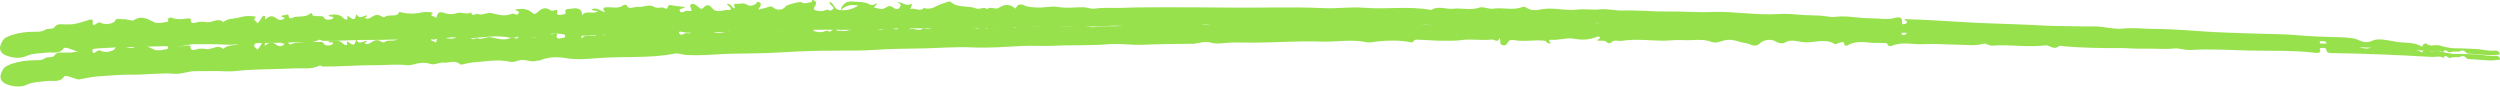
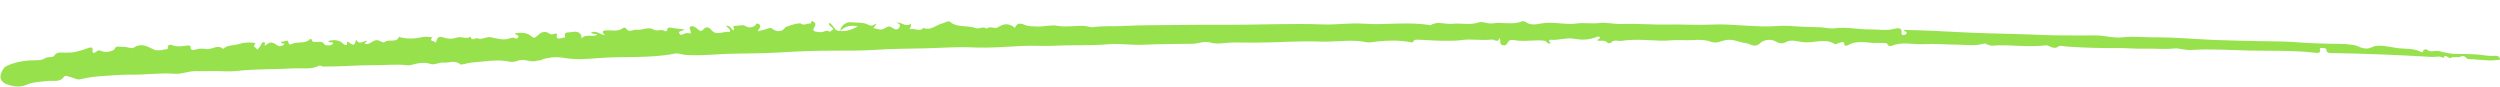
<svg xmlns="http://www.w3.org/2000/svg" width="289" height="10" viewBox="0 0 289 10" fill="none">
-   <path d="M17.673 2.492C16.966 2.144 16.307 1.774 15.441 2.339C15.234 2.475 14.665 2.18 14.224 2.22C13.871 2.252 13.445 1.983 13.242 2.498C13.202 2.6 12.321 2.968 11.762 2.682C11.572 2.585 11.421 2.557 11.295 2.646C10.914 2.913 10.643 3.089 10.725 2.47C10.756 2.234 10.508 2.216 10.289 2.296C9.887 2.437 9.475 2.562 9.055 2.669C8.472 2.825 8.215 2.827 7.554 2.824C7.163 2.822 6.59 2.685 6.314 3.123C6.098 3.466 5.546 3.201 5.157 3.474C4.761 3.752 3.983 3.645 3.365 3.685C2.464 3.744 1.584 3.912 0.791 4.281C0.304 4.507 0.185 4.917 0.059 5.244C-0.114 5.693 0.085 6.195 0.75 6.433C1.513 6.706 2.282 6.816 3.083 6.465C3.787 6.157 4.611 6.178 5.395 6.083C6.053 6.003 6.873 6.299 7.348 5.603C7.508 5.369 8.101 5.67 8.431 5.767C8.723 5.853 8.89 5.997 9.277 5.906C10.166 5.709 11.084 5.592 12.012 5.558C12.981 5.516 13.972 5.412 14.953 5.441C16.702 5.493 18.433 5.237 20.196 5.388C20.968 5.454 21.742 5.084 22.572 5.105C23.702 5.135 24.841 5.072 25.962 5.157C26.455 5.188 26.95 5.175 27.437 5.119C29.578 4.903 31.74 5.001 33.884 4.894C34.882 4.845 35.967 5.078 36.903 4.599C37.017 4.541 37.116 4.713 37.317 4.716C39.324 4.751 41.327 4.578 43.32 4.612C44.549 4.633 45.787 4.493 47.014 4.65C47.188 4.674 47.366 4.664 47.531 4.62C48.255 4.438 48.957 4.26 49.757 4.534C50.224 4.693 50.769 4.334 51.229 4.39C51.856 4.465 52.553 4.058 53.165 4.599C53.309 4.726 54.02 4.446 54.478 4.417C55.964 4.323 57.452 4.029 58.945 4.358C59.485 4.478 59.856 4.161 60.358 4.166C60.93 4.171 61.467 4.473 62.054 4.273C62.158 4.237 62.313 4.28 62.408 4.24C63.291 3.867 64.38 3.819 65.201 3.976C66.566 4.236 67.892 4.126 69.173 4.037C72.108 3.834 75.093 4.148 77.982 3.608C78.438 3.522 78.791 3.721 79.183 3.755C81.095 3.922 82.98 3.679 84.873 3.677C86.759 3.675 88.663 3.663 90.557 3.564C92.527 3.461 94.505 3.421 96.49 3.435C98.05 3.447 99.636 3.483 101.179 3.387C103.087 3.269 105.006 3.298 106.902 3.27C108.752 3.242 110.614 3.108 112.488 3.214C114.352 3.319 116.235 3.182 118.111 3.1C119.38 3.044 120.714 3.163 121.995 3.109C124.036 3.021 126.079 3.158 128.121 2.997C129.456 2.892 130.816 3.145 132.183 3.091C134.099 3.017 136.023 3.046 137.943 3.031C137.973 3.034 138.004 3.035 138.034 3.035C138.699 2.971 139.258 2.699 140.062 2.937C140.787 3.151 141.726 2.922 142.57 2.928C143.397 2.934 144.229 2.964 145.053 2.97C147.59 2.989 150.135 2.799 152.661 2.921C154.442 3.007 156.228 2.652 158.003 3.043C158.395 3.129 158.87 3.001 159.304 2.961C160.6 2.839 161.89 2.842 163.165 3.105C163.506 3.176 163.344 2.789 163.79 2.803C164.92 2.839 166.044 2.973 167.171 2.962C167.744 2.956 168.344 2.986 168.888 2.909C170.095 2.737 171.295 3.007 172.486 2.873C172.799 2.837 173.157 3.344 173.372 2.697C173.584 3.057 173.269 3.418 173.73 3.536C174.188 3.653 174.232 3.308 174.4 3.113C174.528 2.962 174.727 2.893 174.946 2.942C176.07 3.189 177.213 2.95 178.347 3.044C178.647 3.068 178.751 3.102 178.857 3.286C178.892 3.348 179.096 3.419 179.162 3.394C179.405 3.304 179.137 3.23 179.11 3.147C179.068 3.022 179.171 2.949 179.281 2.961C180.203 3.056 181.164 2.705 181.978 2.866C182.99 3.066 183.803 3.006 184.66 2.665C184.687 2.653 184.716 2.645 184.746 2.642C184.776 2.64 184.807 2.642 184.837 2.648C184.866 2.655 184.893 2.667 184.917 2.682C184.94 2.697 184.959 2.716 184.972 2.737C185.102 2.943 184.63 2.901 184.714 3.124C185.094 3.153 185.551 3.025 185.842 3.364C185.939 3.477 186.198 3.427 186.252 3.364C186.595 2.955 187.082 3.224 187.493 3.165C189.011 2.946 190.488 3.125 191.994 3.19C192.789 3.224 193.659 3.082 194.471 3.146C195.61 3.236 196.778 2.949 197.9 3.39C198.484 3.619 199.073 3.23 199.676 3.171C200.484 3.091 201.092 3.474 201.819 3.559C202.378 3.624 202.821 4.209 203.514 3.562C203.819 3.277 204.654 2.986 205.377 3.45C205.594 3.59 206.035 3.724 206.414 3.51C207.063 3.145 207.783 3.424 208.416 3.512C209.632 3.681 210.919 3.045 212.056 3.731C212.354 3.91 212.398 3.624 212.58 3.633C212.818 3.645 213.245 3.318 213.219 3.844C213.214 3.958 213.43 4.02 213.577 3.935C214.426 3.445 215.343 3.551 216.324 3.661C216.72 3.706 217.173 3.667 217.611 3.701C217.887 3.722 218.136 3.631 218.243 3.905C218.317 4.096 218.588 4.085 218.69 4.041C219.902 3.525 221.198 3.944 222.446 3.878C223.675 3.813 224.923 3.951 226.163 3.97C227.235 3.987 228.315 4.183 229.388 3.873C229.515 3.837 230.003 4.167 230.382 4.132C231.465 4.033 232.564 4.148 233.625 4.189C234.619 4.227 235.578 4.255 236.557 4.147C236.704 4.13 236.883 4.254 237.041 4.32C237.291 4.425 237.612 4.524 237.806 4.378C238.162 4.11 238.455 4.272 238.84 4.303C240.793 4.463 242.755 4.542 244.718 4.538C245.716 4.534 246.761 4.661 247.795 4.639C248.984 4.614 250.161 4.766 251.374 4.649C251.872 4.601 252.604 4.88 253.236 4.843C255.513 4.712 257.791 4.905 260.054 4.975C262.591 5.053 265.156 4.976 267.684 5.312C267.896 5.34 268.197 5.322 268.216 5.088C268.227 4.951 267.987 4.77 268.375 4.754C268.616 4.744 268.91 4.744 268.926 4.994C268.951 5.379 269.315 5.351 269.636 5.359C273.467 5.454 277.292 5.649 281.111 5.914C281.554 5.945 282.029 5.752 282.43 6.045C282.683 5.436 282.973 6.201 283.284 6.037C283.612 5.865 284.115 6.049 284.402 5.912C284.971 5.641 284.969 6.189 285.339 6.203C286.134 6.233 286.924 6.341 287.719 6.379C288.13 6.399 288.548 6.338 288.962 6.313L288.942 6.332C289.033 5.941 288.667 5.81 288.303 5.849C287.627 5.92 287.016 5.719 286.373 5.676C285.468 5.616 284.556 5.594 283.655 5.577C283.216 5.568 282.54 5.412 281.999 5.254C281.521 5.115 280.929 5.466 280.503 5.035C280.456 4.988 280.154 5.041 280.088 5.208C280.061 5.279 280.058 5.44 279.913 5.354C279.028 4.826 277.931 5.001 276.945 4.821C276.068 4.66 274.896 4.394 274.282 4.686C273.251 5.175 272.775 4.557 272.054 4.44C271.498 4.353 270.933 4.306 270.367 4.298C268.713 4.266 267.066 4.206 265.418 4.058C264.081 3.937 262.726 3.948 261.378 3.901C259.636 3.841 257.891 3.805 256.151 3.718C253.808 3.601 251.467 3.352 249.127 3.343C247.867 3.338 246.608 3.168 245.328 3.309C244.559 3.393 243.727 3.192 242.928 3.098C242.161 3.009 241.39 3.071 240.624 3.048C239.253 3.008 237.86 3.033 236.504 2.965C235.276 2.904 234.053 2.837 232.817 2.798C230.705 2.732 228.583 2.654 226.481 2.523C224.394 2.393 222.305 2.266 220.18 2.215C220.065 2.373 220.381 2.367 220.427 2.458C220.516 2.635 220.331 2.77 220.121 2.8C219.884 2.834 219.85 2.706 219.866 2.54C219.923 1.963 219.567 1.931 218.935 2.092C218.075 2.312 217.168 2.103 216.282 2.115C214.909 2.133 213.562 1.768 212.153 1.948C211.651 2.012 211.061 1.854 210.507 1.815C209.756 1.763 208.992 1.781 208.238 1.717C207.375 1.644 206.448 1.565 205.595 1.622C202.99 1.794 200.427 1.28 197.856 1.384C196.171 1.453 194.506 1.306 192.829 1.328C191.09 1.351 189.334 1.165 187.583 1.216C186.686 1.242 185.765 0.986 184.962 1.079C184.06 1.184 183.2 0.999 182.345 1.109C180.975 1.284 179.615 0.83 178.269 1.063C177.602 1.178 177.013 1.291 176.451 0.887C176.354 0.818 176.128 0.756 176.037 0.794C174.938 1.25 173.741 0.827 172.619 1.004C172.042 1.095 171.516 0.708 170.964 0.89C169.985 1.212 168.971 0.906 167.987 1.009C167.142 1.097 166.236 0.627 165.443 1.154C162.88 0.669 160.274 1.111 157.709 0.897C156.14 0.767 154.618 1.012 153.068 0.941C149.356 0.77 145.644 0.92 141.934 0.878C139.869 0.855 137.798 0.841 135.736 0.843C133.743 0.846 131.739 0.824 129.739 0.906C128.667 0.95 127.58 0.841 126.498 1.002C126.118 1.059 125.743 0.854 125.305 0.84C124.313 0.811 123.336 0.995 122.315 0.807C121.511 0.658 120.64 0.941 119.765 0.861C119.348 0.822 118.861 0.827 118.553 0.679C117.912 0.37 117.608 0.515 117.401 0.994C116.705 0.443 116.192 0.445 115.417 0.921C115.044 1.149 114.497 0.689 114.123 1.053C113.72 0.732 113.222 1.13 112.874 0.987C111.938 0.603 110.697 0.963 109.895 0.213C109.735 0.065 109.25 0.353 108.915 0.439C108.22 0.615 107.707 1.237 106.808 0.91C106.354 1.424 105.749 0.836 105.197 1.05C105.395 0.821 105.465 0.373 105.326 0.448C104.639 0.817 104.291 0.13 103.709 0.28C104.216 0.408 104.173 0.692 103.954 0.922C103.702 1.187 103.4 0.987 103.192 0.834C102.744 0.505 102.47 0.89 102.189 0.99C101.782 1.135 101.456 0.929 101.137 0.896C100.859 0.867 101.363 0.618 101.375 0.341C101.089 0.502 100.882 0.71 100.491 0.49C99.904 0.159 99.113 0.247 98.444 0.171C97.863 0.104 97.255 0.571 97.199 1.17C97.699 0.697 98.292 0.44 99.238 0.659C98.541 1.028 97.931 1.242 97.198 1.167C96.417 1.191 96.513 0.449 95.918 0.208C95.85 0.564 96.19 0.632 96.307 0.809C96.516 1.129 96.029 1.098 96.003 1.274C95.634 0.925 95.284 1.329 94.903 1.286C94.339 1.221 93.811 1.234 94.259 0.629C94.398 0.442 94.372 0.216 94.15 0.074C93.755 -0.178 93.918 0.299 93.749 0.274C93.387 0.22 93.047 0.556 92.661 0.265C92.487 0.133 90.93 0.559 90.821 0.729C90.521 1.192 89.825 1.251 89.372 0.851C89.201 0.701 89.045 0.724 88.82 0.806C88.487 0.929 88.117 0.996 87.65 1.115C87.788 0.875 87.907 0.731 87.948 0.576C87.965 0.507 87.95 0.436 87.906 0.375C87.863 0.313 87.792 0.264 87.707 0.237C87.47 0.15 87.488 0.338 87.414 0.405C87.1 0.687 86.629 0.728 86.34 0.539C85.916 0.261 85.528 0.471 85.139 0.452C84.512 0.421 85.157 0.811 84.854 0.973C84.567 0.834 84.53 0.394 83.987 0.448C84.143 0.597 84.299 0.729 84.426 0.876C84.515 0.98 84.472 1.18 84.354 1.159C83.677 1.036 82.856 1.66 82.284 0.889C82.114 0.659 81.746 0.402 81.356 0.854C81.043 1.219 80.771 0.822 80.595 0.688C80.38 0.522 80.151 0.383 79.909 0.485C79.669 0.587 79.845 0.815 79.889 0.987C79.971 1.304 79.975 1.304 79.433 1.247C79.409 1.242 79.383 1.241 79.358 1.243C79.084 1.294 78.736 1.647 78.566 1.224C78.459 0.957 79.05 1.042 79.186 0.814C78.789 0.765 78.396 0.713 78.001 0.67C77.674 0.635 77.244 0.397 77.171 0.901C77.166 0.924 77.154 0.946 77.135 0.964C77.115 0.982 77.09 0.995 77.061 1.003C77.032 1.011 77.001 1.013 76.971 1.008C76.941 1.004 76.913 0.993 76.89 0.977C76.522 0.695 76.05 1.074 75.603 0.785C75.055 0.431 74.349 0.872 73.694 0.8C73.262 0.753 72.703 1.206 72.421 0.584C72.408 0.556 72.142 0.538 72.091 0.581C71.592 1.004 70.961 0.847 70.35 0.835C69.91 0.826 69.453 0.873 69.982 1.419C69.352 1.255 68.979 0.806 68.372 1.075C68.53 1.282 68.859 1.193 69.114 1.307C68.579 1.698 67.753 1.131 67.275 1.765C67.332 1.101 66.848 0.863 66.133 0.998C65.73 1.074 65.199 0.918 65.388 1.513C65.437 1.666 64.958 1.671 64.729 1.729C64.549 1.774 64.316 1.652 64.409 1.428C64.522 1.153 64.398 1.082 64.064 1.202C63.916 1.255 63.755 1.273 63.639 1.188C62.991 0.716 62.534 1.047 62.142 1.406C61.855 1.668 61.766 1.686 61.431 1.4C60.959 0.999 60.267 0.966 59.568 1.103C59.635 1.296 60.143 1.264 59.934 1.564C59.737 1.847 59.532 1.569 59.333 1.579C59.215 1.59 59.101 1.615 58.995 1.655C58.236 1.915 57.521 1.671 56.81 1.513C56.255 1.39 55.796 1.855 55.176 1.599C55.042 1.544 54.535 2.022 54.471 1.417C53.963 1.759 53.368 1.33 52.826 1.516C52.384 1.668 51.94 1.678 51.437 1.522C50.725 1.302 50.649 1.372 50.409 2.1C50.319 1.803 49.499 1.95 50.051 1.471C49.602 1.362 49.121 1.356 48.671 1.455C47.953 1.613 47.187 1.612 46.466 1.451C46.358 1.426 46.257 1.387 46.152 1.354C45.96 2.094 44.984 1.586 44.538 1.924C44.498 1.959 44.441 1.981 44.38 1.985C44.319 1.99 44.258 1.976 44.21 1.947C43.684 1.642 43.485 1.638 42.895 2.006C42.686 2.137 42.441 2.223 42.252 2.116C42.006 1.978 42.594 1.956 42.404 1.771C41.534 2.07 41.534 2.07 41.198 1.646C41.084 1.986 41.089 2.527 40.422 1.983C40.201 1.803 40.103 1.783 40.154 2.11C40.193 2.355 39.85 2.256 39.744 2.137C39.295 1.632 38.692 1.608 38.005 1.756C37.967 2.045 38.766 1.797 38.477 2.127C38.294 2.335 37.612 2.32 37.527 2.146C37.318 1.721 36.946 1.903 36.621 1.865C36.431 1.842 36.15 1.919 36.113 1.684C36.088 1.526 35.947 1.454 35.851 1.553C35.323 2.099 34.422 1.762 33.788 2.062C33.568 2.166 33.413 2.168 33.369 1.825C33.324 1.483 32.849 1.869 32.595 1.774C32.34 2.098 33.1 1.916 32.858 2.131C32.708 2.264 32.431 2.41 32.097 2.218C31.723 2.002 31.45 1.63 30.812 2.129C30.335 2.503 30.968 1.756 30.425 1.828C30.166 2.047 30.134 2.445 29.695 2.706C29.808 2.449 29.133 2.395 29.505 2.043C29.672 1.885 29.385 1.895 29.271 1.88C28.702 1.802 28.124 1.88 27.621 2.026C27.023 2.2 26.27 2.103 25.827 2.562C25.17 1.98 24.53 2.673 23.889 2.562C23.459 2.488 23.057 2.482 22.648 2.606C22.275 2.719 22.029 2.665 22.057 2.305C22.074 2.089 21.817 2.121 21.692 2.136C21.064 2.212 20.452 2.321 19.842 2.038C19.708 1.977 19.39 2.123 19.418 2.212C19.58 2.709 18.971 2.481 18.777 2.629C18.398 2.647 18.003 2.728 17.673 2.492Z" fill="#97E14D" />
  <path d="M17.651 5.658C16.936 5.317 16.268 4.953 15.416 5.527C15.212 5.664 14.637 5.375 14.197 5.419C13.845 5.455 13.412 5.19 13.221 5.707C13.184 5.809 12.311 6.185 11.745 5.905C11.553 5.809 11.401 5.782 11.277 5.872C10.903 6.144 10.636 6.322 10.703 5.702C10.729 5.466 10.481 5.45 10.263 5.532C9.865 5.677 9.456 5.806 9.038 5.917C8.459 6.078 8.202 6.083 7.541 6.086C7.15 6.088 6.574 5.956 6.308 6.397C6.101 6.741 5.542 6.482 5.159 6.758C4.77 7.04 3.99 6.941 3.373 6.987C2.473 7.054 1.597 7.23 0.813 7.607C0.331 7.838 0.222 8.248 0.104 8.577C-0.058 9.027 0.153 9.528 0.823 9.759C1.592 10.025 2.364 10.127 3.156 9.769C3.853 9.454 4.677 9.468 5.46 9.365C6.116 9.279 6.942 9.568 7.401 8.867C7.555 8.631 8.155 8.926 8.487 9.021C8.781 9.104 8.952 9.246 9.336 9.152C10.221 8.946 11.136 8.82 12.063 8.777C13.03 8.726 14.019 8.613 15 8.633C16.751 8.668 18.476 8.396 20.242 8.53C21.016 8.588 21.781 8.211 22.611 8.225C23.742 8.244 24.879 8.17 26.003 8.244C26.495 8.271 26.99 8.254 27.476 8.192C29.612 7.956 31.776 8.033 33.917 7.907C34.913 7.848 36.004 8.071 36.929 7.583C37.042 7.524 37.145 7.695 37.345 7.696C39.353 7.712 41.352 7.52 43.345 7.535C44.575 7.544 45.809 7.393 47.04 7.538C47.214 7.56 47.392 7.548 47.556 7.503C48.276 7.315 48.973 7.13 49.779 7.396C50.25 7.551 50.787 7.187 51.248 7.238C51.877 7.308 52.564 6.894 53.189 7.429C53.336 7.554 54.04 7.267 54.497 7.234C55.981 7.126 57.462 6.818 58.962 7.134C59.505 7.248 59.869 6.928 60.371 6.927C60.943 6.927 61.487 7.224 62.07 7.018C62.172 6.982 62.328 7.023 62.423 6.982C63.297 6.601 64.384 6.543 65.209 6.692C66.58 6.939 67.903 6.817 69.182 6.715C72.112 6.484 75.103 6.77 77.98 6.202C78.434 6.113 78.792 6.308 79.185 6.339C81.1 6.488 82.979 6.226 84.872 6.206C86.757 6.187 88.661 6.157 90.552 6.04C92.519 5.918 94.497 5.859 96.482 5.855C98.042 5.851 99.629 5.873 101.169 5.762C103.074 5.626 104.994 5.637 106.889 5.591C108.738 5.546 110.596 5.394 112.473 5.482C114.338 5.569 116.219 5.414 118.093 5.314C119.36 5.247 120.696 5.353 121.976 5.286C124.015 5.179 126.06 5.297 128.098 5.117C129.431 4.999 130.797 5.239 132.163 5.173C134.076 5.08 136.001 5.091 137.921 5.058C137.951 5.06 137.981 5.061 138.011 5.061C138.675 4.991 139.228 4.713 140.037 4.943C140.767 5.151 141.7 4.913 142.545 4.911C143.372 4.909 144.204 4.931 145.028 4.93C147.565 4.924 150.106 4.71 152.634 4.808C154.418 4.878 156.194 4.506 157.979 4.88C158.372 4.962 158.844 4.83 159.277 4.785C160.571 4.651 161.86 4.642 163.141 4.893C163.484 4.96 163.313 4.576 163.759 4.585C164.89 4.61 166.017 4.734 167.144 4.712C167.716 4.701 168.317 4.725 168.859 4.643C170.062 4.459 171.268 4.718 172.456 4.572C172.768 4.534 173.138 5.037 173.338 4.388C173.558 4.746 173.252 5.11 173.715 5.224C174.176 5.336 174.212 4.991 174.375 4.794C174.5 4.643 174.697 4.572 174.917 4.618C176.047 4.855 177.184 4.605 178.32 4.688C178.621 4.71 178.725 4.742 178.836 4.925C178.873 4.986 179.078 5.055 179.144 5.03C179.384 4.938 179.115 4.866 179.085 4.784C179.041 4.659 179.142 4.585 179.252 4.596C180.176 4.683 181.129 4.322 181.947 4.475C182.964 4.666 183.775 4.598 184.624 4.249C184.65 4.237 184.679 4.229 184.709 4.226C184.74 4.223 184.77 4.224 184.8 4.231C184.83 4.237 184.857 4.248 184.881 4.263C184.904 4.278 184.924 4.297 184.937 4.318C185.072 4.523 184.599 4.485 184.688 4.707C185.07 4.733 185.523 4.601 185.822 4.937C185.921 5.048 186.18 4.996 186.232 4.933C186.565 4.521 187.059 4.785 187.468 4.722C188.981 4.489 190.462 4.654 191.969 4.704C192.765 4.731 193.632 4.58 194.445 4.637C195.586 4.716 196.747 4.418 197.88 4.848C198.468 5.072 199.048 4.678 199.65 4.612C200.456 4.526 201.073 4.903 201.801 4.98C202.363 5.04 202.819 5.621 203.497 4.967C203.795 4.679 204.623 4.381 205.357 4.838C205.577 4.975 206.021 5.105 206.395 4.888C207.036 4.516 207.762 4.789 208.397 4.871C209.617 5.029 210.889 4.381 212.042 5.056C212.344 5.232 212.381 4.945 212.563 4.952C212.802 4.962 213.221 4.632 213.207 5.158C213.204 5.271 213.422 5.332 213.568 5.245C214.405 4.747 215.324 4.844 216.308 4.945C216.705 4.986 217.157 4.943 217.595 4.973C217.872 4.992 218.119 4.898 218.232 5.171C218.311 5.362 218.581 5.347 218.683 5.303C219.882 4.775 221.187 5.182 222.434 5.104C223.662 5.027 224.913 5.154 226.153 5.161C227.225 5.167 228.31 5.353 229.375 5.033C229.501 4.996 229.997 5.322 230.375 5.283C231.455 5.174 232.557 5.278 233.619 5.309C234.614 5.337 235.574 5.356 236.55 5.239C236.696 5.221 236.878 5.343 237.038 5.408C237.291 5.51 237.614 5.606 237.804 5.458C238.153 5.187 238.45 5.347 238.836 5.374C240.793 5.515 242.757 5.575 244.719 5.553C245.716 5.539 246.765 5.657 247.798 5.625C248.986 5.588 250.166 5.729 251.377 5.601C251.874 5.548 252.612 5.82 253.244 5.778C255.517 5.625 257.799 5.796 260.064 5.844C262.603 5.899 265.166 5.797 267.701 6.109C267.913 6.136 268.214 6.114 268.227 5.88C268.235 5.743 267.991 5.564 268.379 5.545C268.62 5.532 268.914 5.529 268.935 5.779C268.969 6.165 269.333 6.133 269.654 6.138C273.487 6.197 277.315 6.356 281.14 6.584C281.584 6.61 282.055 6.414 282.463 6.703C282.701 6.091 283.009 6.854 283.316 6.687C283.64 6.511 284.148 6.69 284.431 6.551C284.994 6.275 285.005 6.823 285.375 6.833C286.17 6.855 286.963 6.956 287.759 6.986C288.171 7.002 288.586 6.937 289 6.909L288.98 6.928C289.062 6.536 288.693 6.409 288.33 6.45C287.656 6.528 287.04 6.334 286.396 6.297C285.49 6.244 284.578 6.231 283.676 6.223C283.237 6.218 282.557 6.069 282.013 5.916C281.532 5.781 280.947 6.138 280.512 5.711C280.464 5.664 280.163 5.72 280.101 5.888C280.075 5.959 280.076 6.12 279.93 6.035C279.032 5.516 277.939 5.701 276.949 5.53C276.069 5.378 274.89 5.123 274.283 5.421C273.264 5.919 272.773 5.306 272.05 5.196C271.492 5.115 270.926 5.072 270.359 5.07C268.705 5.054 267.057 5.01 265.405 4.877C264.066 4.769 262.711 4.792 261.363 4.758C259.619 4.715 257.874 4.695 256.131 4.625C253.786 4.53 251.44 4.304 249.099 4.316C247.839 4.323 246.576 4.165 245.3 4.318C244.533 4.41 243.697 4.216 242.895 4.13C242.126 4.048 241.357 4.117 240.59 4.102C239.218 4.074 237.826 4.113 236.469 4.058C235.24 4.009 234.015 3.954 232.778 3.926C230.665 3.879 228.542 3.822 226.436 3.711C224.346 3.601 222.256 3.494 220.129 3.462C220.018 3.621 220.334 3.613 220.382 3.704C220.475 3.88 220.293 4.017 220.084 4.048C219.848 4.084 219.811 3.957 219.823 3.79C219.866 3.213 219.51 3.185 218.882 3.352C218.027 3.579 217.115 3.38 216.229 3.4C214.857 3.431 213.502 3.079 212.096 3.272C211.596 3.341 211.003 3.189 210.448 3.155C209.695 3.109 208.933 3.134 208.177 3.078C207.312 3.013 206.383 2.943 205.532 3.008C202.931 3.205 200.356 2.715 197.788 2.844C196.105 2.928 194.437 2.797 192.761 2.835C191.022 2.875 189.261 2.705 187.513 2.773C186.616 2.807 185.689 2.56 184.889 2.661C183.989 2.774 183.125 2.597 182.272 2.715C180.907 2.904 179.536 2.463 178.196 2.708C177.532 2.829 176.945 2.947 176.373 2.549C176.276 2.481 176.047 2.421 175.957 2.46C174.869 2.927 173.663 2.515 172.544 2.702C171.971 2.799 171.436 2.417 170.887 2.604C169.916 2.936 168.895 2.639 167.914 2.751C167.071 2.848 166.154 2.386 165.373 2.92C162.799 2.46 160.204 2.927 157.634 2.737C156.062 2.621 154.546 2.881 152.994 2.824C149.279 2.689 145.571 2.874 141.86 2.867C139.795 2.863 137.724 2.869 135.663 2.891C133.67 2.913 131.665 2.909 129.667 3.011C128.597 3.065 127.507 2.966 126.429 3.138C126.051 3.198 125.671 2.996 125.233 2.987C124.24 2.967 123.267 3.16 122.242 2.982C121.435 2.841 120.57 3.132 119.693 3.06C119.276 3.026 118.788 3.034 118.478 2.889C117.829 2.586 117.528 2.734 117.333 3.216C116.624 2.671 116.111 2.678 115.348 3.161C114.98 3.393 114.422 2.938 114.056 3.306C113.646 2.988 113.157 3.391 112.806 3.252C111.861 2.876 110.629 3.248 109.809 2.506C109.646 2.359 109.168 2.652 108.835 2.741C108.144 2.924 107.645 3.551 106.739 3.232C106.298 3.75 105.678 3.168 105.131 3.388C105.324 3.156 105.384 2.707 105.246 2.784C104.569 3.159 104.204 2.476 103.626 2.631C104.136 2.755 104.099 3.039 103.885 3.271C103.64 3.538 103.333 3.341 103.122 3.19C102.666 2.866 102.401 3.253 102.123 3.356C101.719 3.505 101.388 3.301 101.068 3.271C100.79 3.245 101.288 2.992 101.293 2.715C101.011 2.878 100.809 3.088 100.413 2.872C99.818 2.547 99.029 2.642 98.359 2.572C97.776 2.511 97.179 2.984 97.137 3.583C97.626 3.105 98.213 2.842 99.164 3.053C98.476 3.428 97.871 3.649 97.136 3.58C96.356 3.611 96.434 2.869 95.834 2.633C95.774 2.99 96.116 3.054 96.237 3.231C96.454 3.549 95.966 3.522 95.944 3.698C95.567 3.353 95.227 3.761 94.844 3.72C94.279 3.661 93.752 3.679 94.185 3.07C94.319 2.882 94.288 2.655 94.063 2.516C93.662 2.267 93.837 2.743 93.667 2.72C93.303 2.67 92.971 3.008 92.579 2.721C92.402 2.591 90.855 3.032 90.749 3.202C90.46 3.668 89.766 3.734 89.303 3.338C89.13 3.189 88.974 3.214 88.751 3.299C88.42 3.424 88.052 3.495 87.588 3.618C87.72 3.377 87.836 3.233 87.873 3.076C87.888 3.008 87.872 2.937 87.827 2.876C87.782 2.815 87.71 2.767 87.624 2.74C87.386 2.655 87.407 2.843 87.335 2.91C87.028 3.196 86.558 3.242 86.264 3.055C85.834 2.781 85.451 2.995 85.062 2.979C84.434 2.954 85.088 3.338 84.789 3.503C84.499 3.367 84.451 2.927 83.91 2.986C84.069 3.134 84.229 3.264 84.358 3.41C84.45 3.513 84.412 3.714 84.293 3.694C83.613 3.577 82.807 4.209 82.217 3.444C82.042 3.215 81.668 2.961 81.289 3.418C80.984 3.785 80.703 3.391 80.524 3.258C80.305 3.095 80.073 2.957 79.833 3.062C79.596 3.166 79.777 3.393 79.825 3.564C79.915 3.881 79.918 3.88 79.376 3.828C79.351 3.824 79.325 3.823 79.3 3.825C79.028 3.879 78.688 4.235 78.508 3.814C78.394 3.547 78.987 3.627 79.118 3.398C78.72 3.353 78.326 3.304 77.93 3.265C77.601 3.233 77.166 3 77.105 3.504C77.101 3.527 77.089 3.549 77.07 3.567C77.052 3.585 77.026 3.599 76.998 3.607C76.969 3.615 76.938 3.617 76.908 3.613C76.878 3.609 76.849 3.598 76.826 3.583C76.451 3.304 75.989 3.687 75.535 3.403C74.978 3.054 74.283 3.501 73.626 3.436C73.193 3.393 72.645 3.851 72.348 3.232C72.335 3.204 72.068 3.189 72.018 3.232C71.529 3.659 70.895 3.509 70.283 3.502C69.843 3.497 69.387 3.548 69.929 4.089C69.295 3.932 68.912 3.487 68.311 3.761C68.474 3.966 68.801 3.875 69.058 3.986C68.533 4.383 67.694 3.823 67.231 4.461C67.272 3.797 66.783 3.564 66.071 3.706C65.669 3.785 65.135 3.635 65.338 4.227C65.391 4.38 64.912 4.39 64.684 4.449C64.505 4.496 64.269 4.376 64.357 4.151C64.463 3.876 64.338 3.806 64.007 3.929C63.86 3.984 63.7 4.003 63.581 3.919C62.922 3.453 62.473 3.789 62.089 4.151C61.809 4.415 61.721 4.435 61.378 4.152C60.898 3.755 60.204 3.729 59.509 3.873C59.58 4.064 60.087 4.029 59.886 4.33C59.695 4.615 59.483 4.339 59.285 4.351C59.168 4.362 59.054 4.389 58.949 4.43C58.196 4.697 57.476 4.459 56.761 4.309C56.203 4.191 55.755 4.66 55.129 4.41C54.994 4.356 54.498 4.839 54.42 4.235C53.919 4.581 53.315 4.158 52.778 4.349C52.339 4.505 51.895 4.52 51.389 4.369C50.672 4.155 50.597 4.226 50.375 4.957C50.277 4.66 49.461 4.815 50.001 4.331C49.55 4.226 49.069 4.225 48.621 4.328C47.907 4.493 47.142 4.499 46.416 4.344C46.308 4.321 46.206 4.282 46.1 4.251C45.926 4.992 44.938 4.493 44.499 4.836C44.461 4.871 44.405 4.894 44.344 4.899C44.283 4.903 44.221 4.89 44.172 4.862C43.64 4.562 43.44 4.56 42.859 4.934C42.653 5.067 42.41 5.154 42.219 5.05C41.969 4.914 42.557 4.886 42.363 4.703C41.5 5.01 41.5 5.01 41.154 4.589C41.048 4.93 41.066 5.472 40.386 4.934C40.16 4.756 40.062 4.736 40.121 5.063C40.165 5.308 39.82 5.212 39.712 5.094C39.25 4.594 38.647 4.575 37.964 4.73C37.932 5.019 38.726 4.763 38.444 5.096C38.267 5.305 37.584 5.297 37.495 5.125C37.276 4.702 36.908 4.887 36.582 4.852C36.392 4.831 36.112 4.911 36.07 4.675C36.042 4.518 35.898 4.448 35.805 4.547C35.29 5.098 34.381 4.77 33.754 5.075C33.537 5.181 33.382 5.185 33.329 4.843C33.277 4.501 32.81 4.892 32.554 4.799C32.307 5.125 33.063 4.937 32.826 5.154C32.679 5.288 32.406 5.437 32.067 5.247C31.688 5.035 31.406 4.666 30.78 5.171C30.312 5.549 30.927 4.796 30.387 4.874C30.132 5.095 30.109 5.493 29.677 5.759C29.784 5.5 29.107 5.453 29.471 5.097C29.634 4.938 29.348 4.951 29.234 4.936C28.662 4.864 28.087 4.948 27.588 5.098C26.994 5.278 26.238 5.188 25.806 5.652C25.135 5.076 24.512 5.774 23.868 5.67C23.436 5.599 23.035 5.597 22.628 5.725C22.258 5.842 22.011 5.79 22.03 5.43C22.042 5.213 21.786 5.248 21.661 5.264C21.035 5.346 20.426 5.461 19.809 5.184C19.674 5.124 19.359 5.273 19.39 5.362C19.563 5.857 18.949 5.635 18.758 5.785C18.38 5.806 17.987 5.891 17.651 5.658Z" fill="#97E14D" />
</svg>